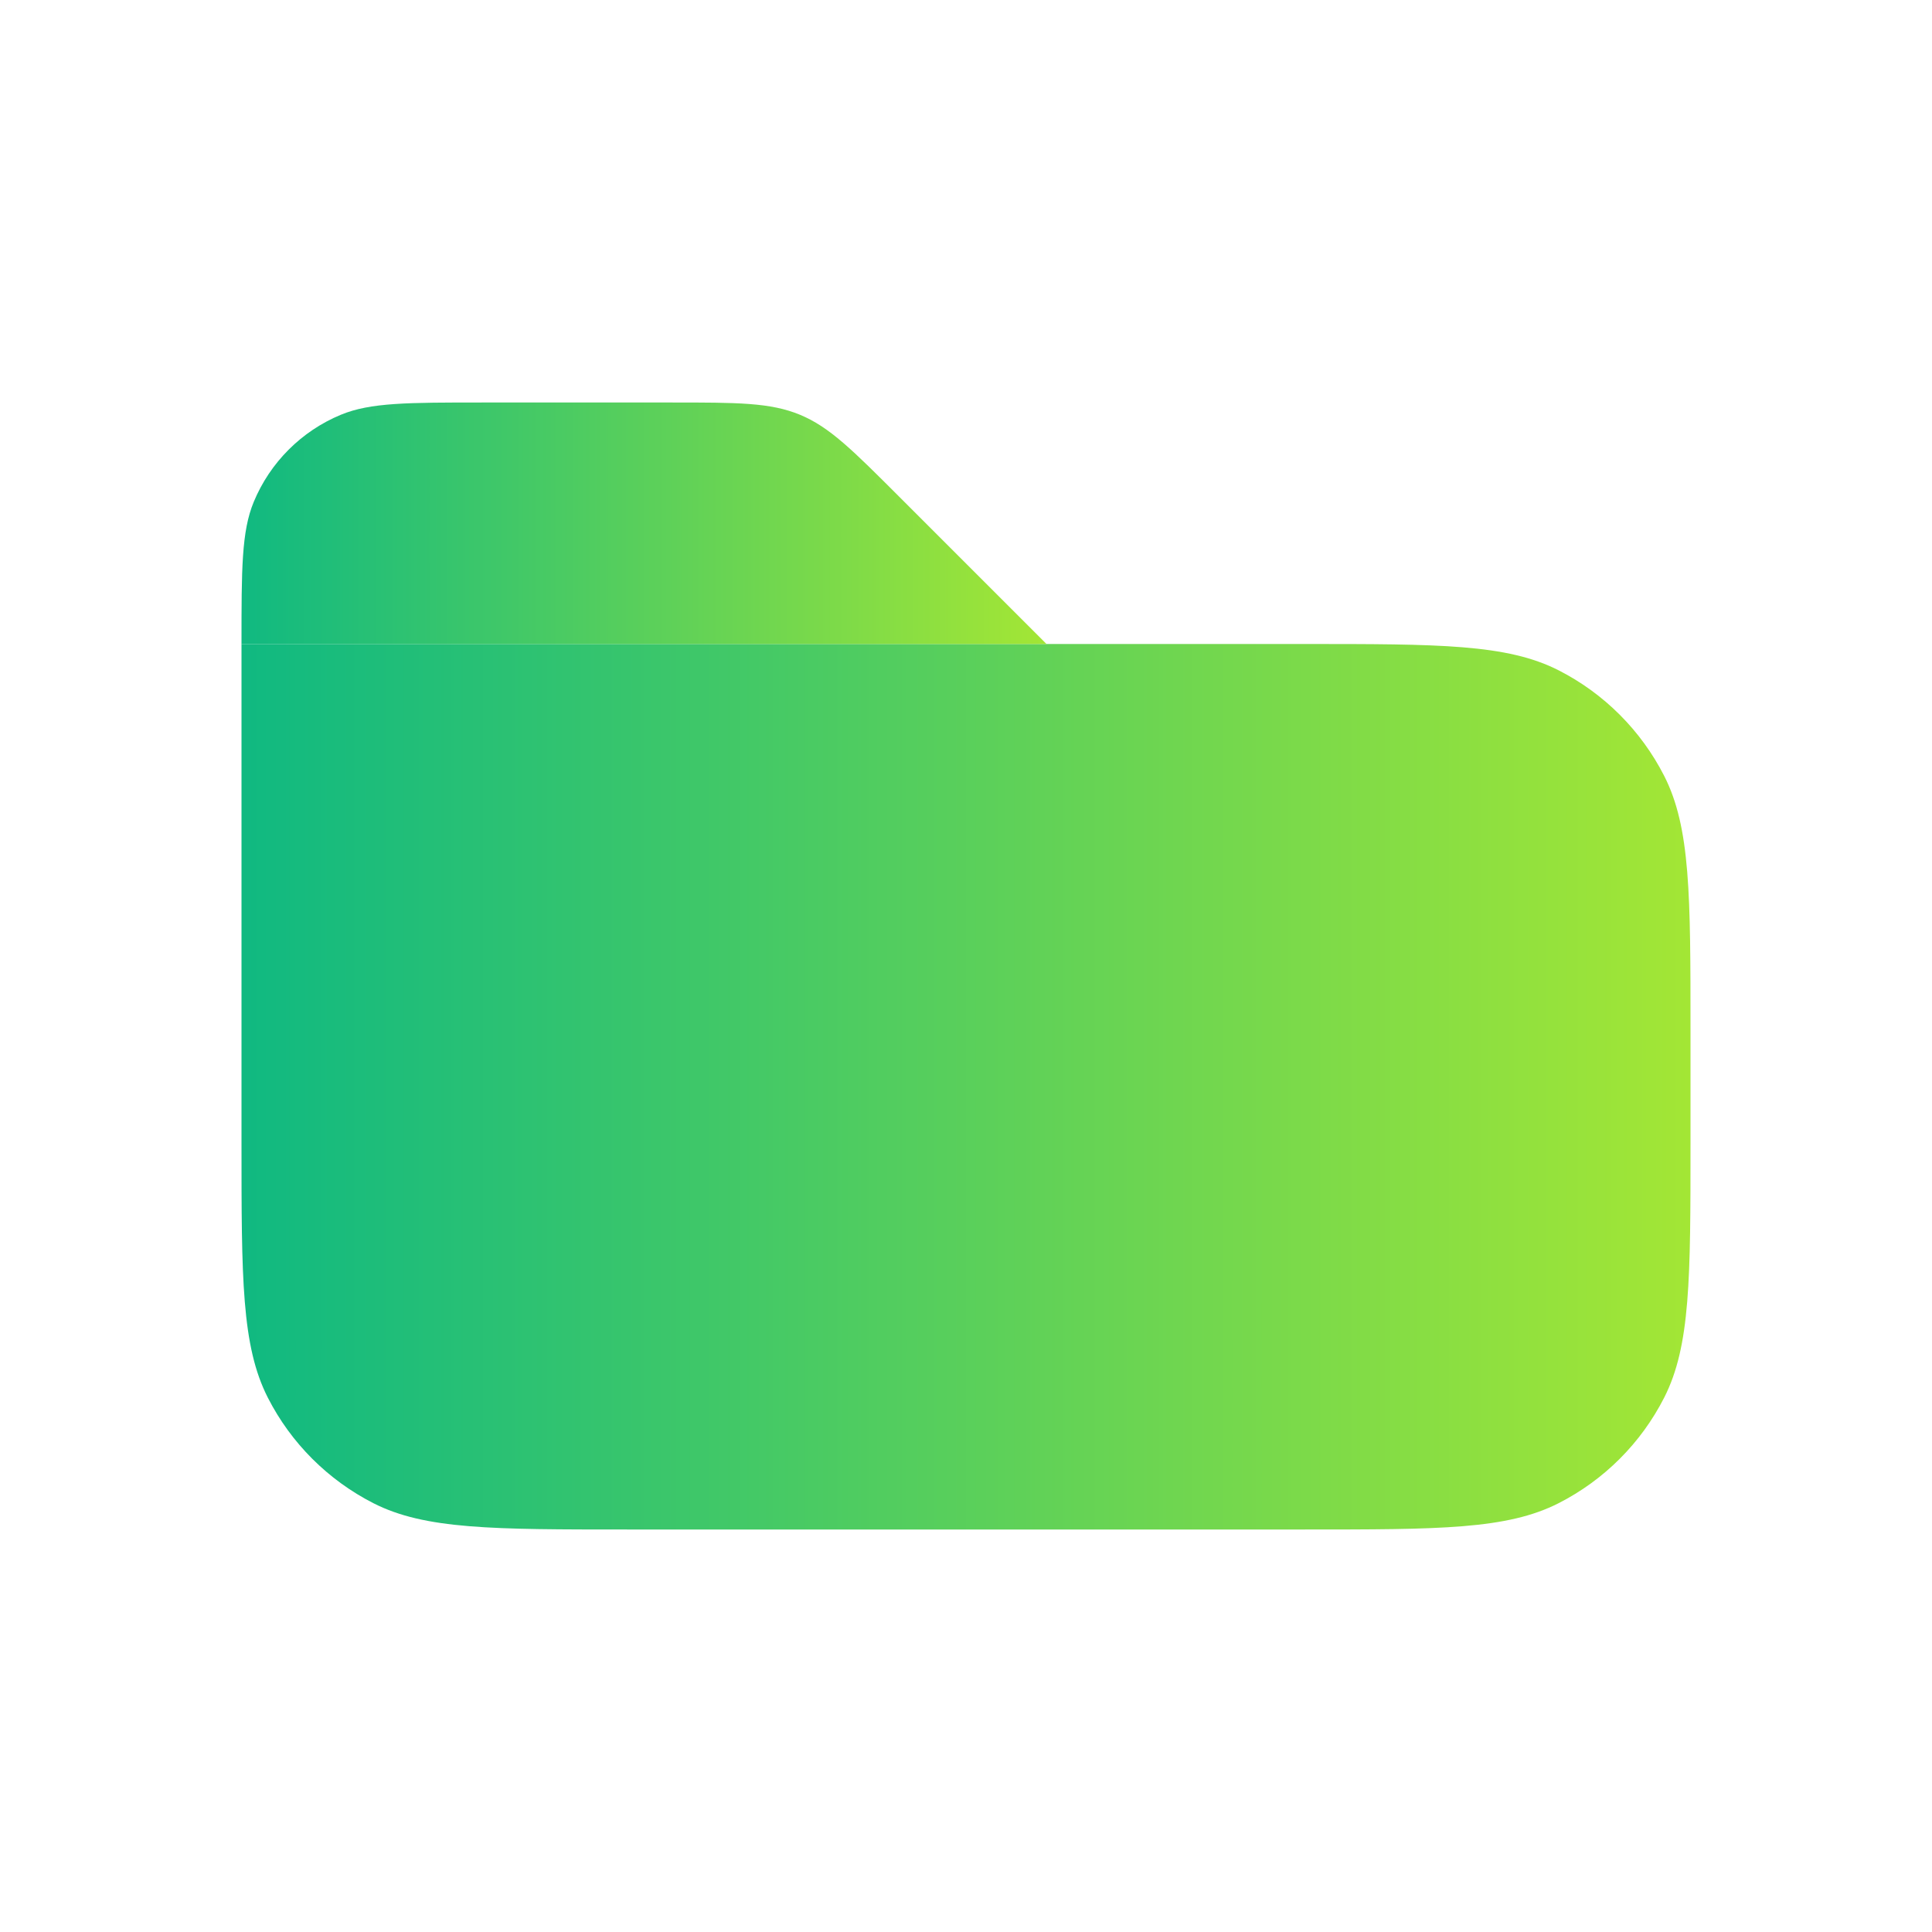
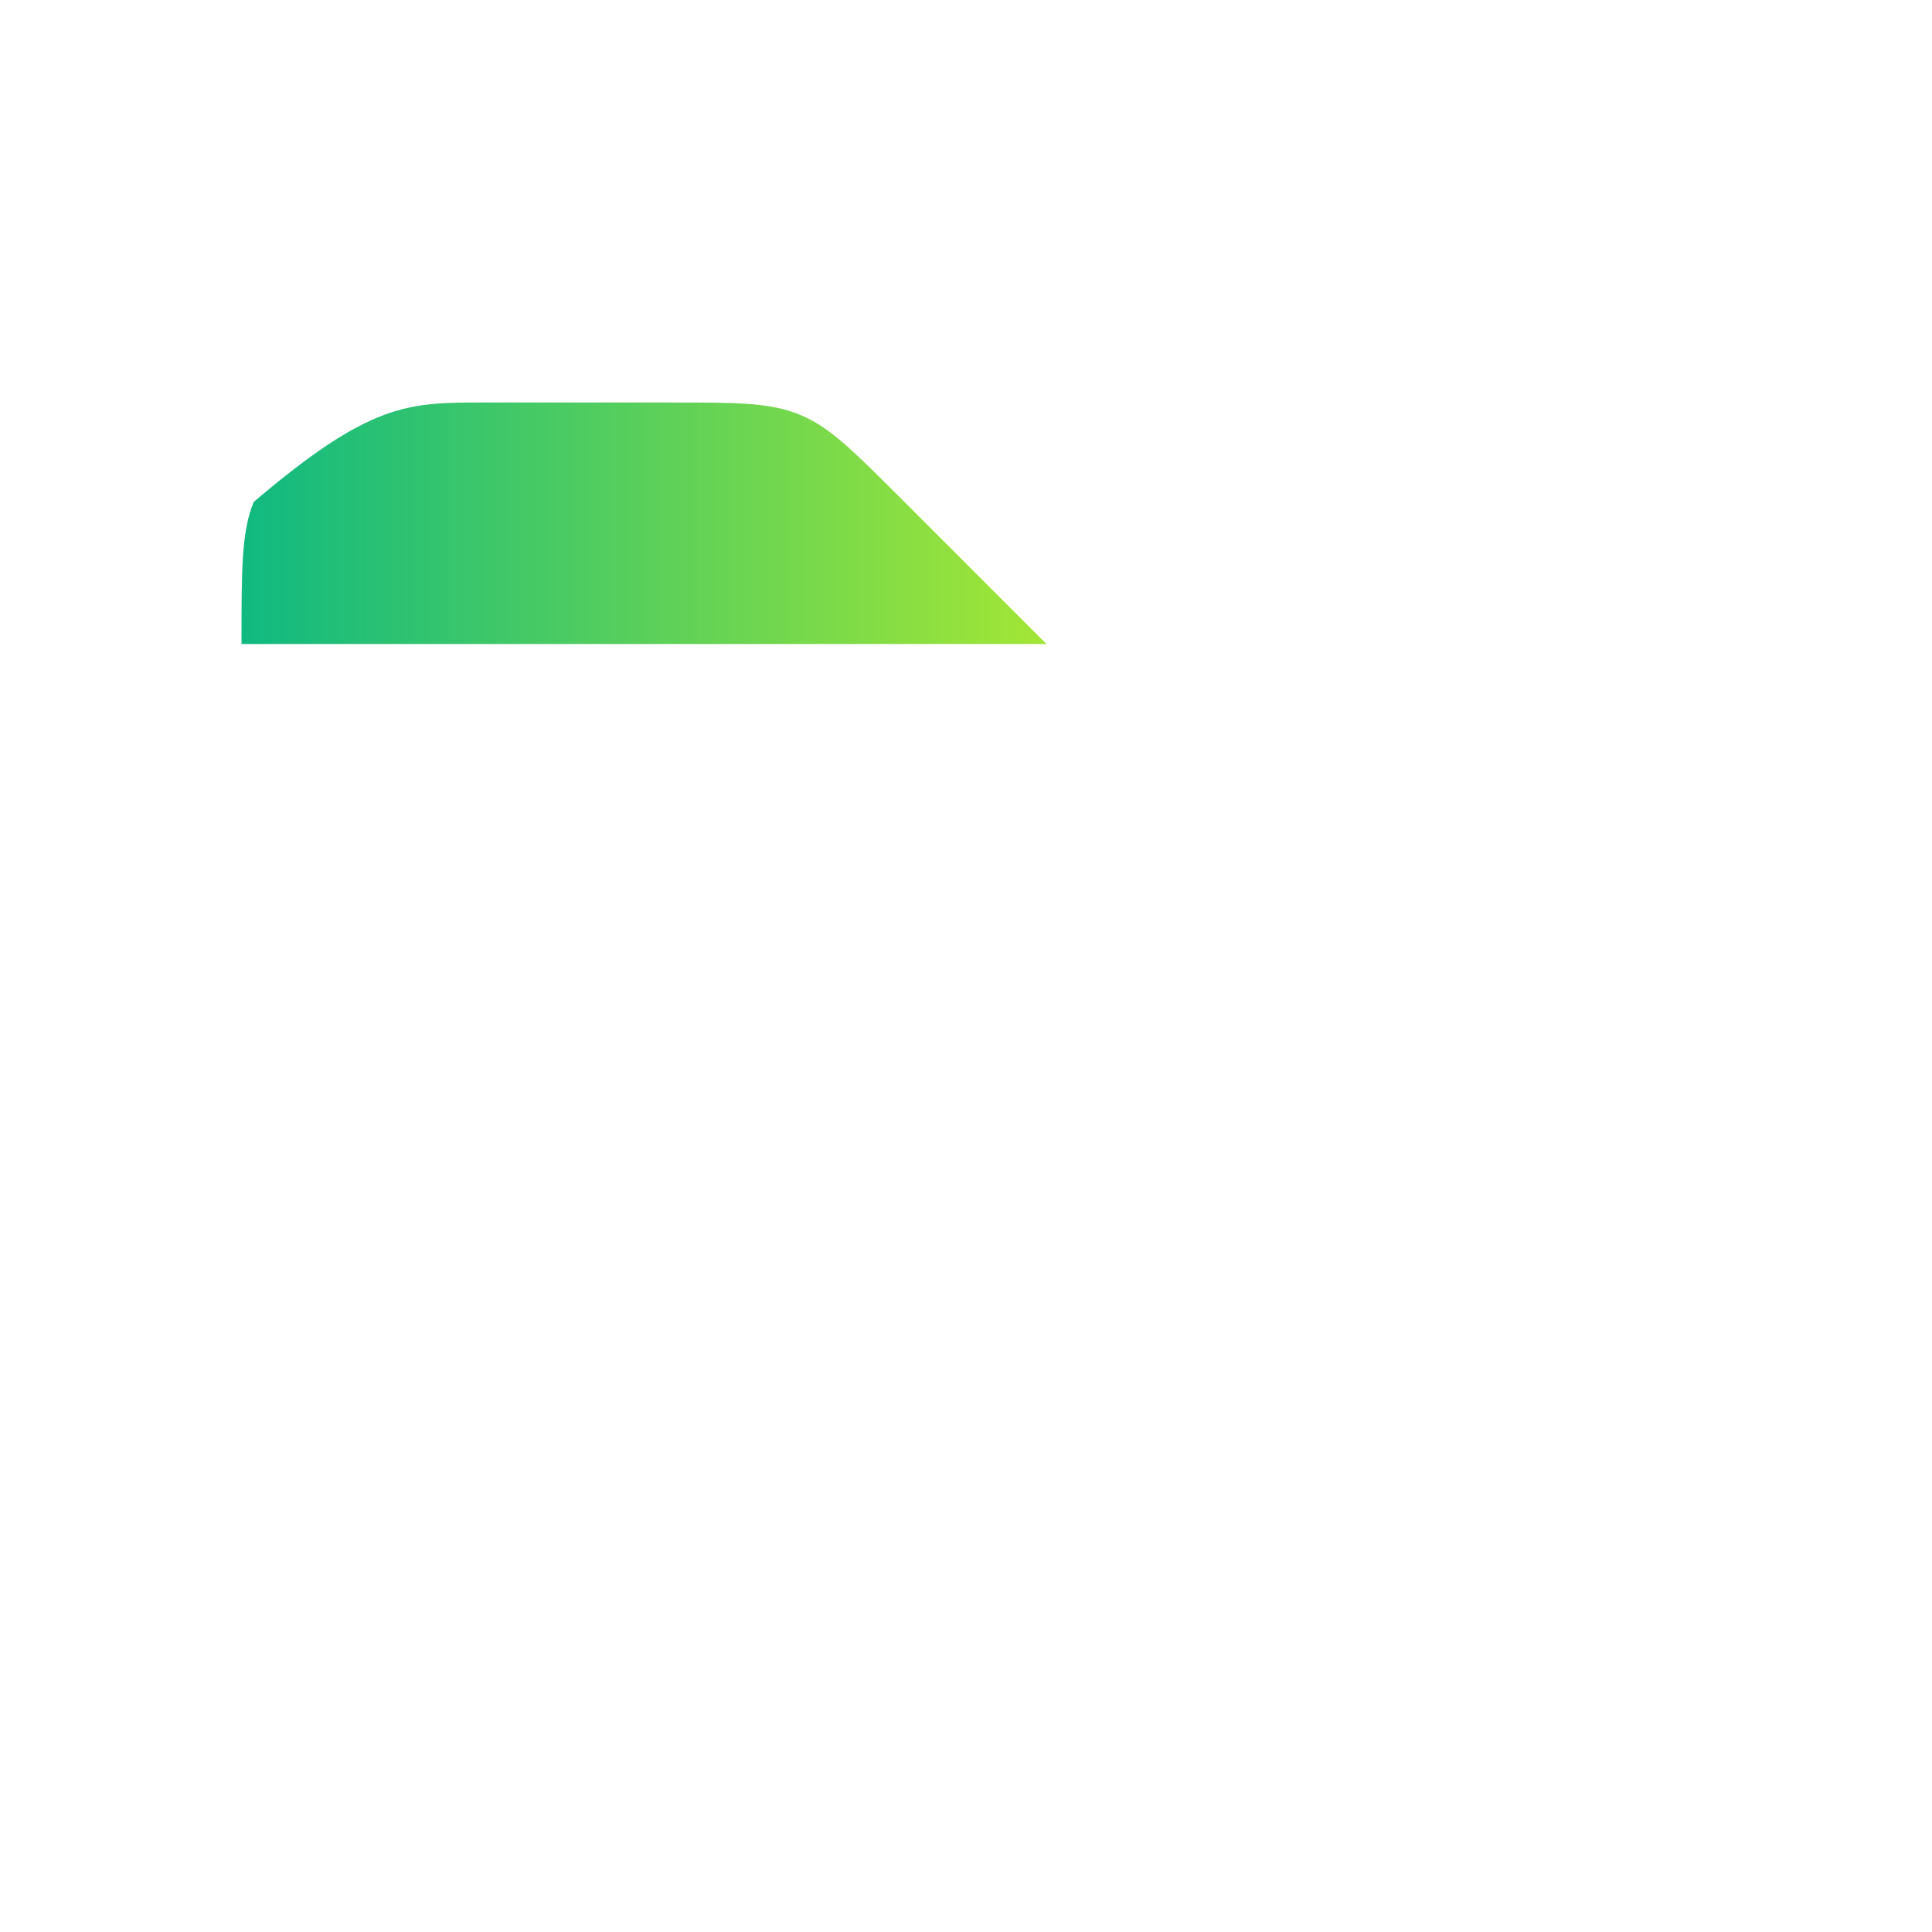
<svg xmlns="http://www.w3.org/2000/svg" width="24" height="24" viewBox="0 0 24 24" fill="none">
-   <path d="M3 8H16.2C17.88 8 18.72 8 19.362 8.327C19.927 8.615 20.385 9.074 20.673 9.638C21 10.28 21 11.12 21 12.8V14.2C21 15.88 21 16.72 20.673 17.362C20.385 17.927 19.927 18.385 19.362 18.673C18.72 19 17.88 19 16.2 19H7.8C6.12 19 5.28 19 4.638 18.673C4.074 18.385 3.615 17.927 3.327 17.362C3 16.72 3 15.88 3 14.2V8Z" fill="url(#paint0_linear_13403_13598)" />
-   <path d="M3 8C3 7.068 3 6.602 3.152 6.235C3.355 5.745 3.745 5.355 4.235 5.152C4.602 5 5.068 5 6 5H8.343C9.161 5 9.569 5 9.937 5.152C10.305 5.304 10.594 5.594 11.172 6.172L13 8H3Z" fill="url(#paint1_linear_13403_13598)" />
+   <path d="M3 8C3 7.068 3 6.602 3.152 6.235C4.602 5 5.068 5 6 5H8.343C9.161 5 9.569 5 9.937 5.152C10.305 5.304 10.594 5.594 11.172 6.172L13 8H3Z" fill="url(#paint1_linear_13403_13598)" />
  <defs>
    <linearGradient id="paint0_linear_13403_13598" x1="3" y1="13.5" x2="21" y2="13.5" gradientUnits="userSpaceOnUse">
      <stop stop-color="#10B981" />
      <stop offset="1" stop-color="#A3E635" />
    </linearGradient>
    <linearGradient id="paint1_linear_13403_13598" x1="3" y1="6.5" x2="13" y2="6.5" gradientUnits="userSpaceOnUse">
      <stop stop-color="#10B981" />
      <stop offset="1" stop-color="#A3E635" />
    </linearGradient>
  </defs>
</svg>